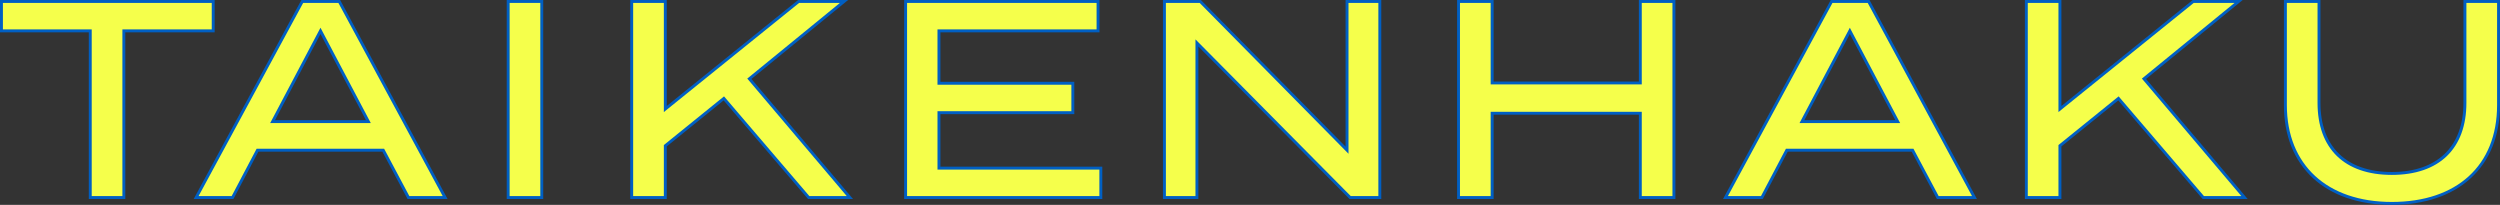
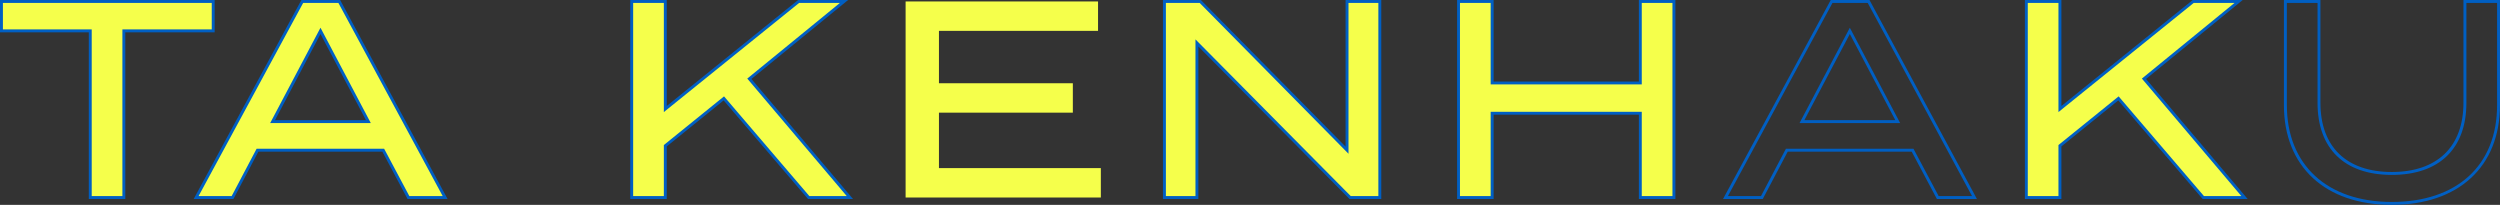
<svg xmlns="http://www.w3.org/2000/svg" id="_レイヤー_2" viewBox="0 0 857.05 70.23">
  <rect x="0" y="0" width="857.05" height="70.23" fill="#333333" stroke="none" />
  <g id="_ヘッダー_固定">
    <path d="M73.09,10.58h-30.63v57.13h-11.52V10.58H.5V.5h72.59v10.08Z" style="fill:#f5ff4b;" />
    <path d="M42.96,68.22h-12.52V11.08H0V0h73.59v11.08h-30.63v57.13ZM31.44,67.22h10.52V10.08h30.63V1H1v9.08h30.44v57.13Z" style="fill:#005fc3;" />
    <path d="M131.38,51.49h-43.11l-8.55,16.23h-12.48L103.63.5h12.67l36.3,67.22h-12.58l-8.64-16.23ZM126.29,41.69l-16.42-31.11-16.42,31.11h32.84Z" style="fill:#f5ff4b;" />
    <path d="M153.44,68.22h-13.72l-8.64-16.23h-42.51l-8.55,16.23h-13.62L103.33,0h13.27l36.84,68.22ZM140.32,67.22h11.44L116.01,1h-12.08l-35.85,66.22h11.34l8.55-16.23h43.72l8.64,16.23ZM127.12,42.19h-34.5l17.25-32.68,17.25,32.68ZM94.28,41.19h31.18l-15.59-29.54-15.59,29.54Z" style="fill:#005fc3;" />
-     <path d="M174.21,67.72V.5h11.52v67.22h-11.52Z" style="fill:#f5ff4b;" />
-     <path d="M186.23,68.22h-12.52V0h12.52v68.22ZM174.71,67.22h10.52V1h-10.52v66.22Z" style="fill:#005fc3;" />
    <path d="M277.24,67.72l-29.1-33.99-20.07,16.23v17.76h-11.52V.5h11.52v36.87L273.78.5h15.56l-32.46,26.5,34.47,40.71h-14.12Z" style="fill:#f5ff4b;" />
    <path d="M292.43,68.22h-15.42l-28.93-33.8-19.5,15.77v18.03h-12.52V0h12.52v36.33L273.61,0h17.14l-33.15,27.07,34.84,41.15ZM277.47,67.22h12.81l-34.1-40.28,31.76-25.94h-13.98l-46.38,37.42V1h-10.52v66.22h10.52v-17.5l20.63-16.68,29.26,34.19Z" style="fill:#005fc3;" />
    <path d="M377.39,57.63v10.08h-66.93V.5h65.97v10.08h-54.54v17.96h45.9v10.08h-45.9v19.01h55.5Z" style="fill:#f5ff4b;" />
-     <path d="M377.89,68.22h-67.93V0h66.97v11.08h-54.54v16.96h45.9v11.08h-45.9v18.01h55.5v11.08ZM310.96,67.22h65.93v-9.08h-55.5v-20.01h45.9v-9.08h-45.9V10.08h54.54V1h-64.97v66.22Z" style="fill:#005fc3;" />
    <path d="M473.03.5v67.22h-10.18l-52.52-53v53h-11.14V.5h12.29l50.32,50.99V.5h11.24Z" style="fill:#f5ff4b;" />
-     <path d="M473.53,68.22h-10.89l-51.82-52.29v52.29h-12.14V0h13l49.61,50.27V0h12.24v68.22ZM463.06,67.22h9.47V1h-10.24v51.71L411.27,1h-11.58v66.22h10.14V13.5l53.23,53.72Z" style="fill:#005fc3;" />
+     <path d="M473.53,68.22h-10.89l-51.82-52.29v52.29h-12.14V0h13l49.61,50.27V0h12.24v68.22ZM463.06,67.22h9.47V1h-10.24v51.71L411.27,1h-11.58v66.22h10.14V13.5l53.23,53.72" style="fill:#005fc3;" />
    <path d="M573.86.5v67.22h-11.52v-28.9h-50.8v28.9h-11.52V.5h11.52v27.94h50.8V.5h11.52Z" style="fill:#f5ff4b;" />
    <path d="M574.36,68.22h-12.52v-28.9h-49.8v28.9h-12.52V0h12.52v27.94h49.8V0h12.52v68.22ZM562.83,67.22h10.52V1h-10.52v27.94h-51.8V1h-10.52v66.22h10.52v-28.9h51.8v28.9Z" style="fill:#005fc3;" />
-     <path d="M655.67,51.49h-43.11l-8.55,16.23h-12.48L627.92.5h12.67l36.3,67.22h-12.58l-8.64-16.23ZM650.58,41.69l-16.42-31.11-16.42,31.11h32.84Z" style="fill:#f5ff4b;" />
    <path d="M677.73,68.22h-13.72l-8.64-16.23h-42.51l-8.55,16.23h-13.62L627.62,0h13.27l36.84,68.22ZM664.61,67.22h11.44L640.29,1h-12.08l-35.85,66.22h11.34l8.55-16.23h43.72l8.64,16.23ZM651.41,42.19h-34.5l17.25-32.68,17.25,32.68ZM618.57,41.19h31.18l-15.59-29.54-15.59,29.54Z" style="fill:#005fc3;" />
    <path d="M755.34,67.72l-29.1-33.99-20.07,16.23v17.76h-11.52V.5h11.52v36.87L751.88.5h15.56l-32.46,26.5,34.47,40.71h-14.12Z" style="fill:#f5ff4b;" />
    <path d="M770.54,68.22h-15.42l-28.93-33.8-19.5,15.77v18.03h-12.52V0h12.52v36.33L751.71,0h17.14l-33.15,27.07,34.84,41.15ZM755.57,67.22h12.81l-34.1-40.28,31.76-25.94h-13.98l-46.38,37.42V1h-10.52v66.22h10.52v-17.5l20.63-16.68,29.26,34.19Z" style="fill:#005fc3;" />
-     <path d="M856.55.5v35.53c0,19.88-12.77,33.7-36.58,33.7s-36.49-13.83-36.49-33.7V.5h11.52v34.76c0,15.08,8.93,24.2,24.97,24.2s25.06-9.12,25.06-24.2V.5h11.52Z" style="fill:#f5ff4b;" />
    <path d="M819.96,70.23c-22.82,0-36.99-13.11-36.99-34.2V0h12.52v35.26c0,15.06,8.92,23.7,24.47,23.7s24.56-8.64,24.56-23.7V0h12.52v36.03c0,21.1-14.21,34.2-37.08,34.2ZM783.98,1v35.03c0,20.48,13.79,33.2,35.99,33.2s36.08-12.41,36.08-33.2V1h-10.52v34.26c0,15.7-9.32,24.7-25.56,24.7s-25.47-9-25.47-24.7V1h-10.52Z" style="fill:#005fc3;" />
  </g>
</svg>